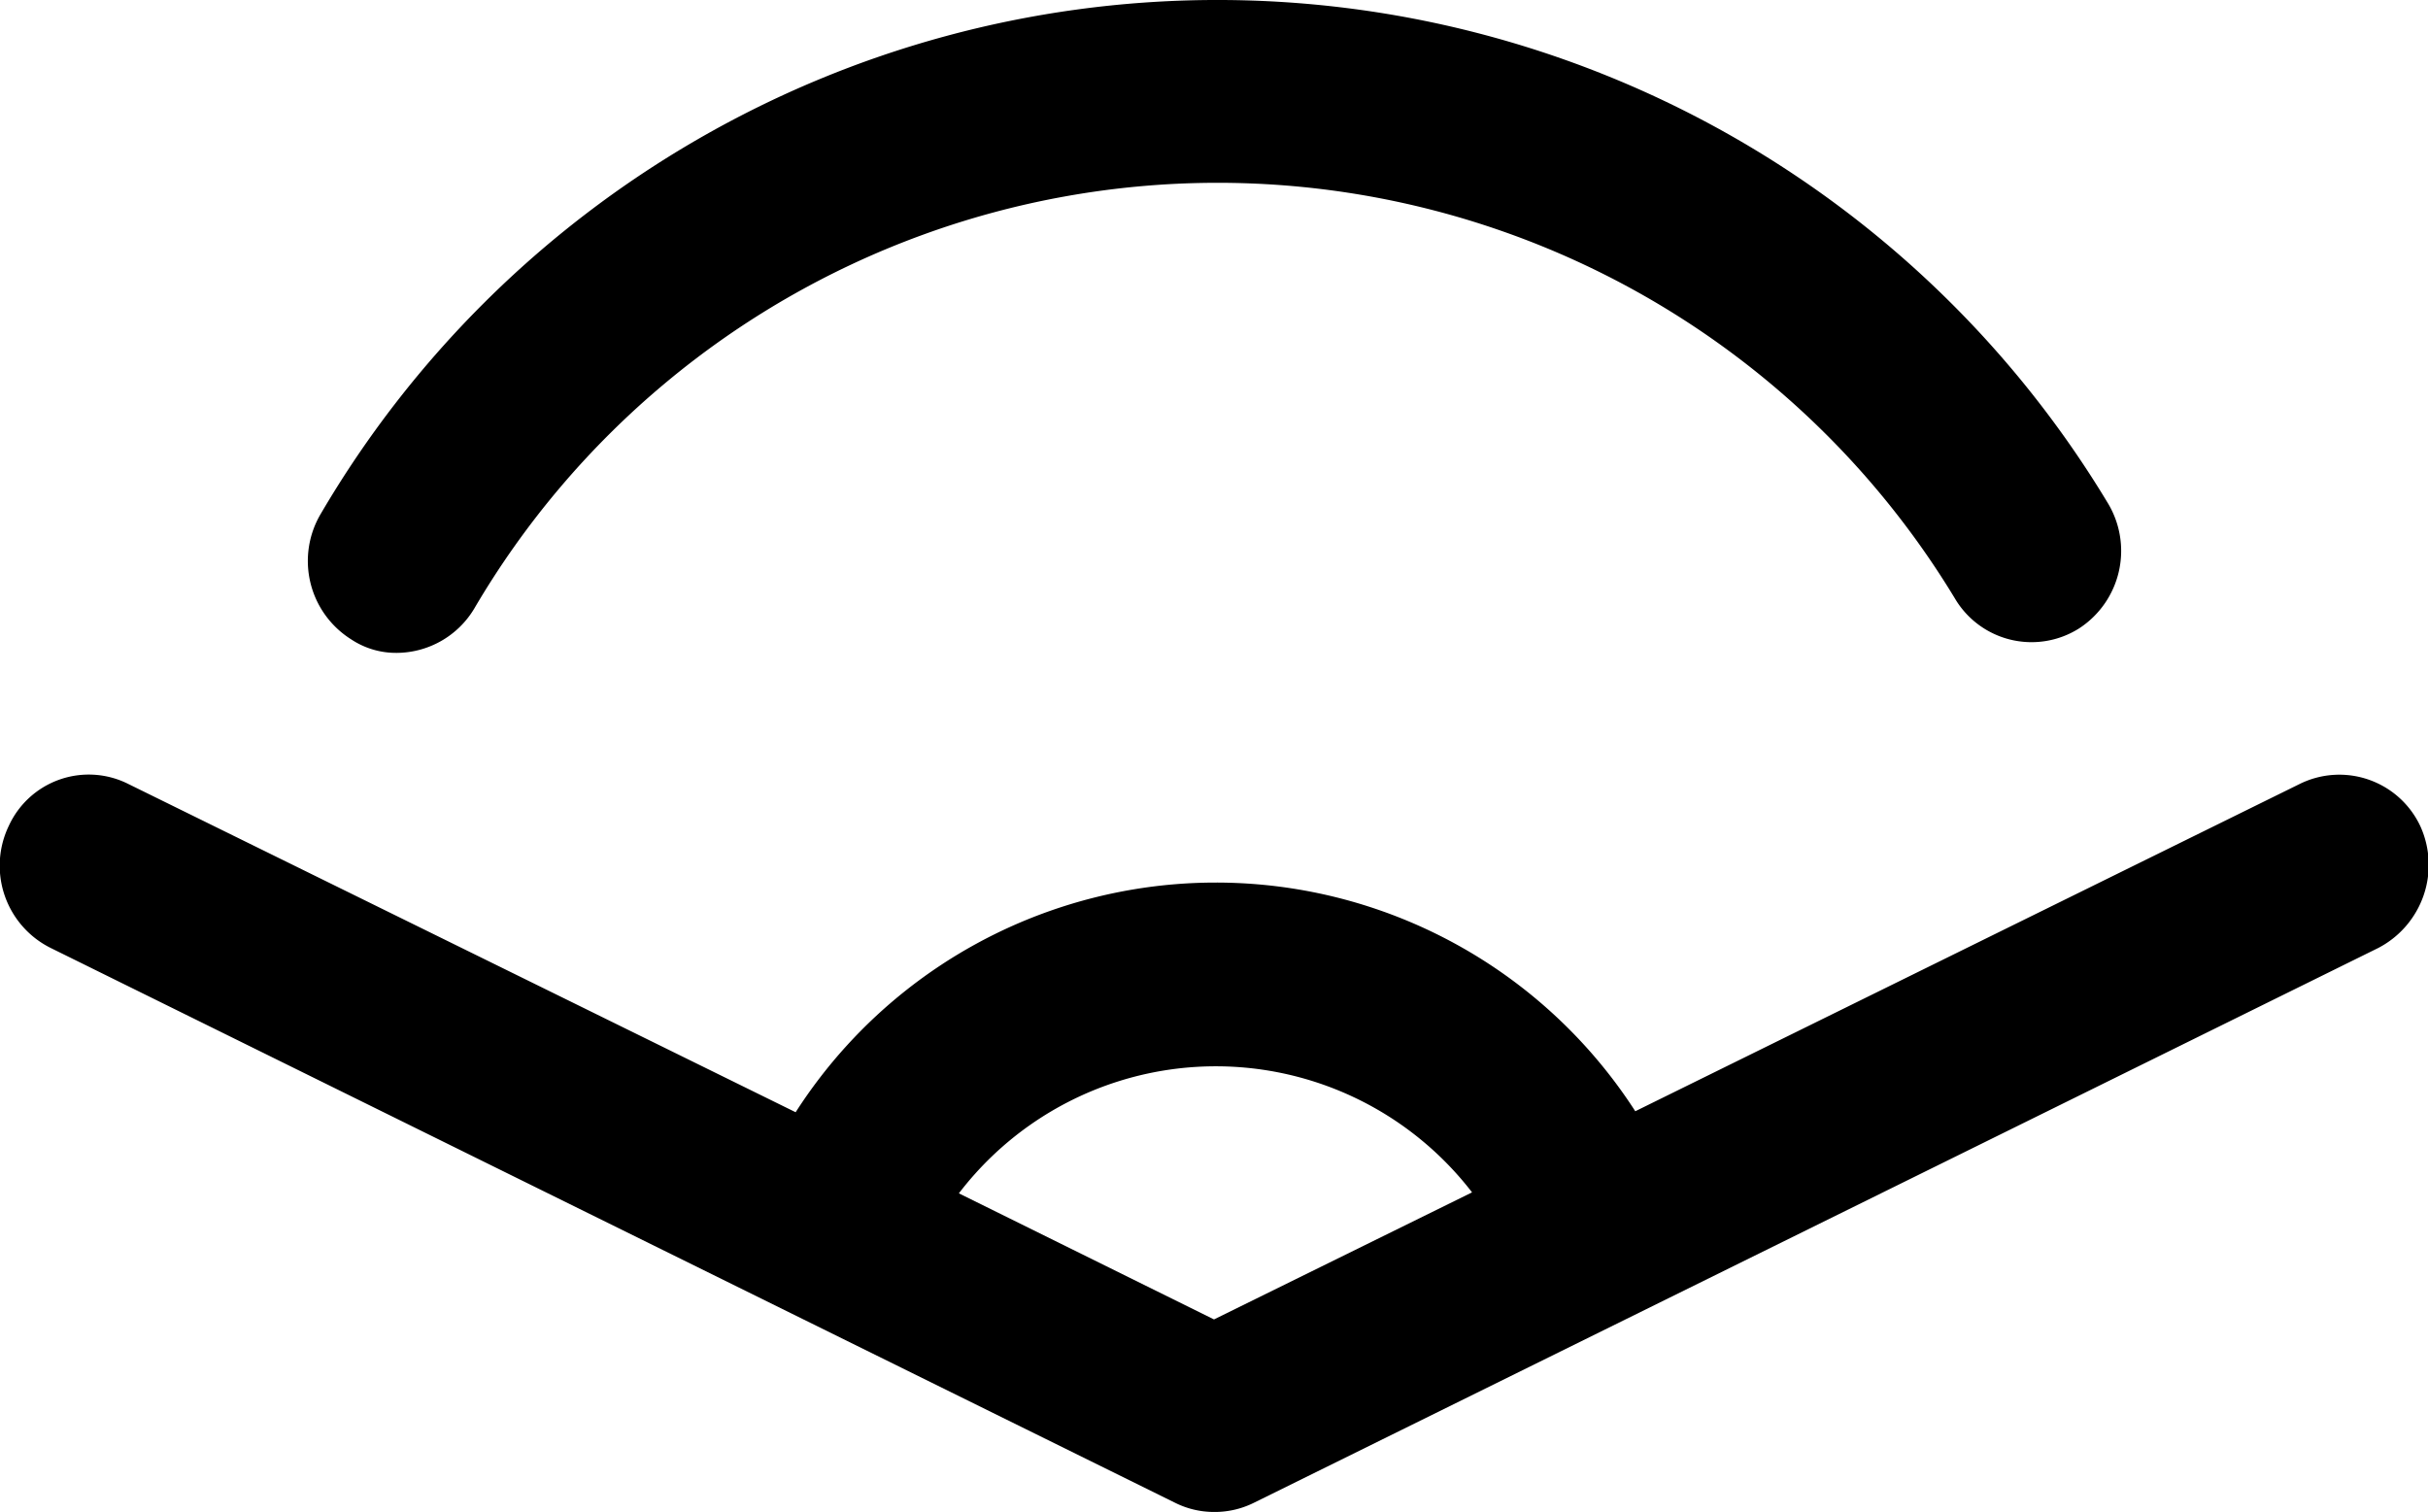
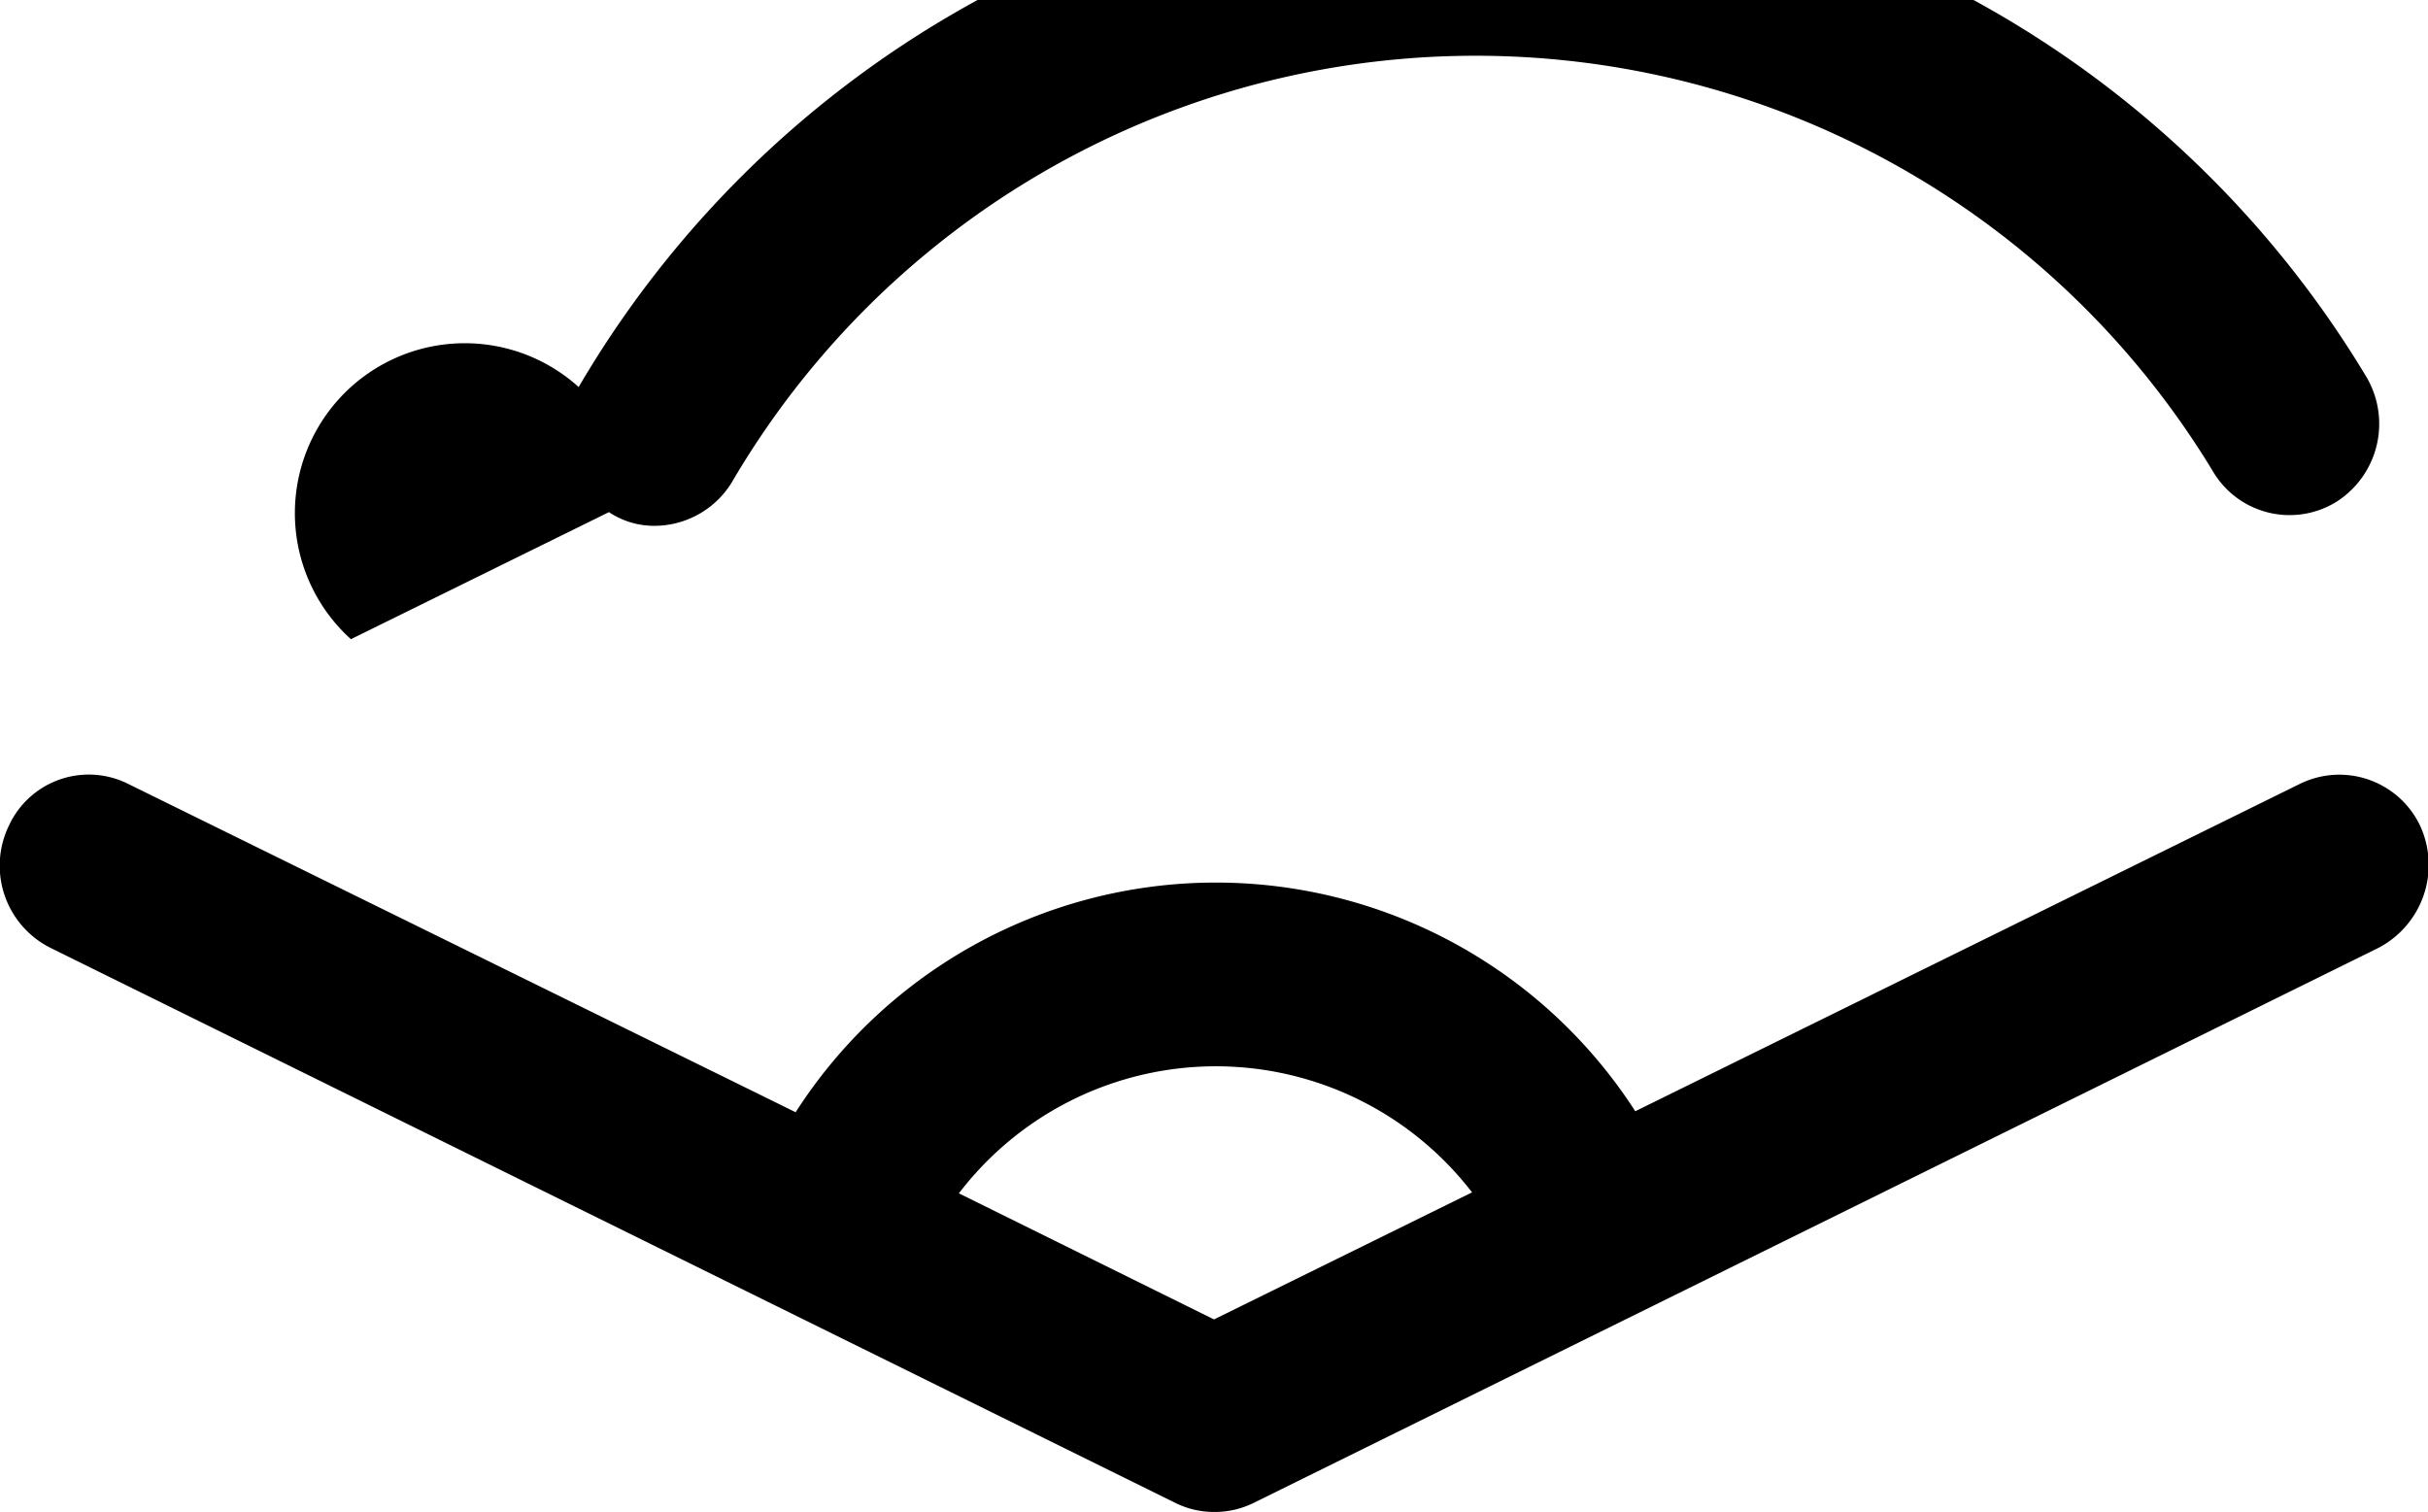
<svg xmlns="http://www.w3.org/2000/svg" width="24.84" height="15.47" viewBox="0 0 24.84 15.47">
  <defs>
    <style>
      .cls-1 {
        fill-rule: evenodd;
      }
    </style>
  </defs>
-   <path id="icnsiwq3" class="cls-1" d="M1469.17,3226.26a0.915,0.915,0,0,0-1.23-.43l-6.8,3.35a5.106,5.106,0,0,0-8.59.01l-6.83-3.36a0.9,0.9,0,0,0-1.22.43,0.94,0.94,0,0,0,.43,1.25l11.51,5.68a0.891,0.891,0,0,0,.39.09,0.9,0.9,0,0,0,.4-0.09l11.51-5.68A0.958,0.958,0,0,0,1469.17,3226.26Zm-12.34,5.05-2.61-1.29a3.308,3.308,0,0,1,5.25-.01Zm-8.83-6.96a0.83,0.83,0,0,0,.47.14,0.93,0.93,0,0,0,.79-0.45,8.816,8.816,0,0,1,15.16-.09,0.911,0.911,0,0,0,1.26.29,0.946,0.946,0,0,0,.29-1.29,10.633,10.633,0,0,0-18.28.12A0.947,0.947,0,0,0,1448,3224.35Z" transform="translate(-1444.41 -3217.81)" />
+   <path id="icnsiwq3" class="cls-1" d="M1469.17,3226.26a0.915,0.915,0,0,0-1.23-.43l-6.8,3.35a5.106,5.106,0,0,0-8.59.01l-6.83-3.36a0.9,0.9,0,0,0-1.22.43,0.94,0.94,0,0,0,.43,1.25l11.51,5.68a0.891,0.891,0,0,0,.39.09,0.9,0.9,0,0,0,.4-0.09l11.51-5.68A0.958,0.958,0,0,0,1469.17,3226.26Zm-12.34,5.05-2.61-1.29a3.308,3.308,0,0,1,5.25-.01m-8.83-6.96a0.83,0.83,0,0,0,.47.14,0.93,0.93,0,0,0,.79-0.45,8.816,8.816,0,0,1,15.16-.09,0.911,0.911,0,0,0,1.26.29,0.946,0.946,0,0,0,.29-1.29,10.633,10.633,0,0,0-18.28.12A0.947,0.947,0,0,0,1448,3224.35Z" transform="translate(-1444.41 -3217.81)" />
</svg>